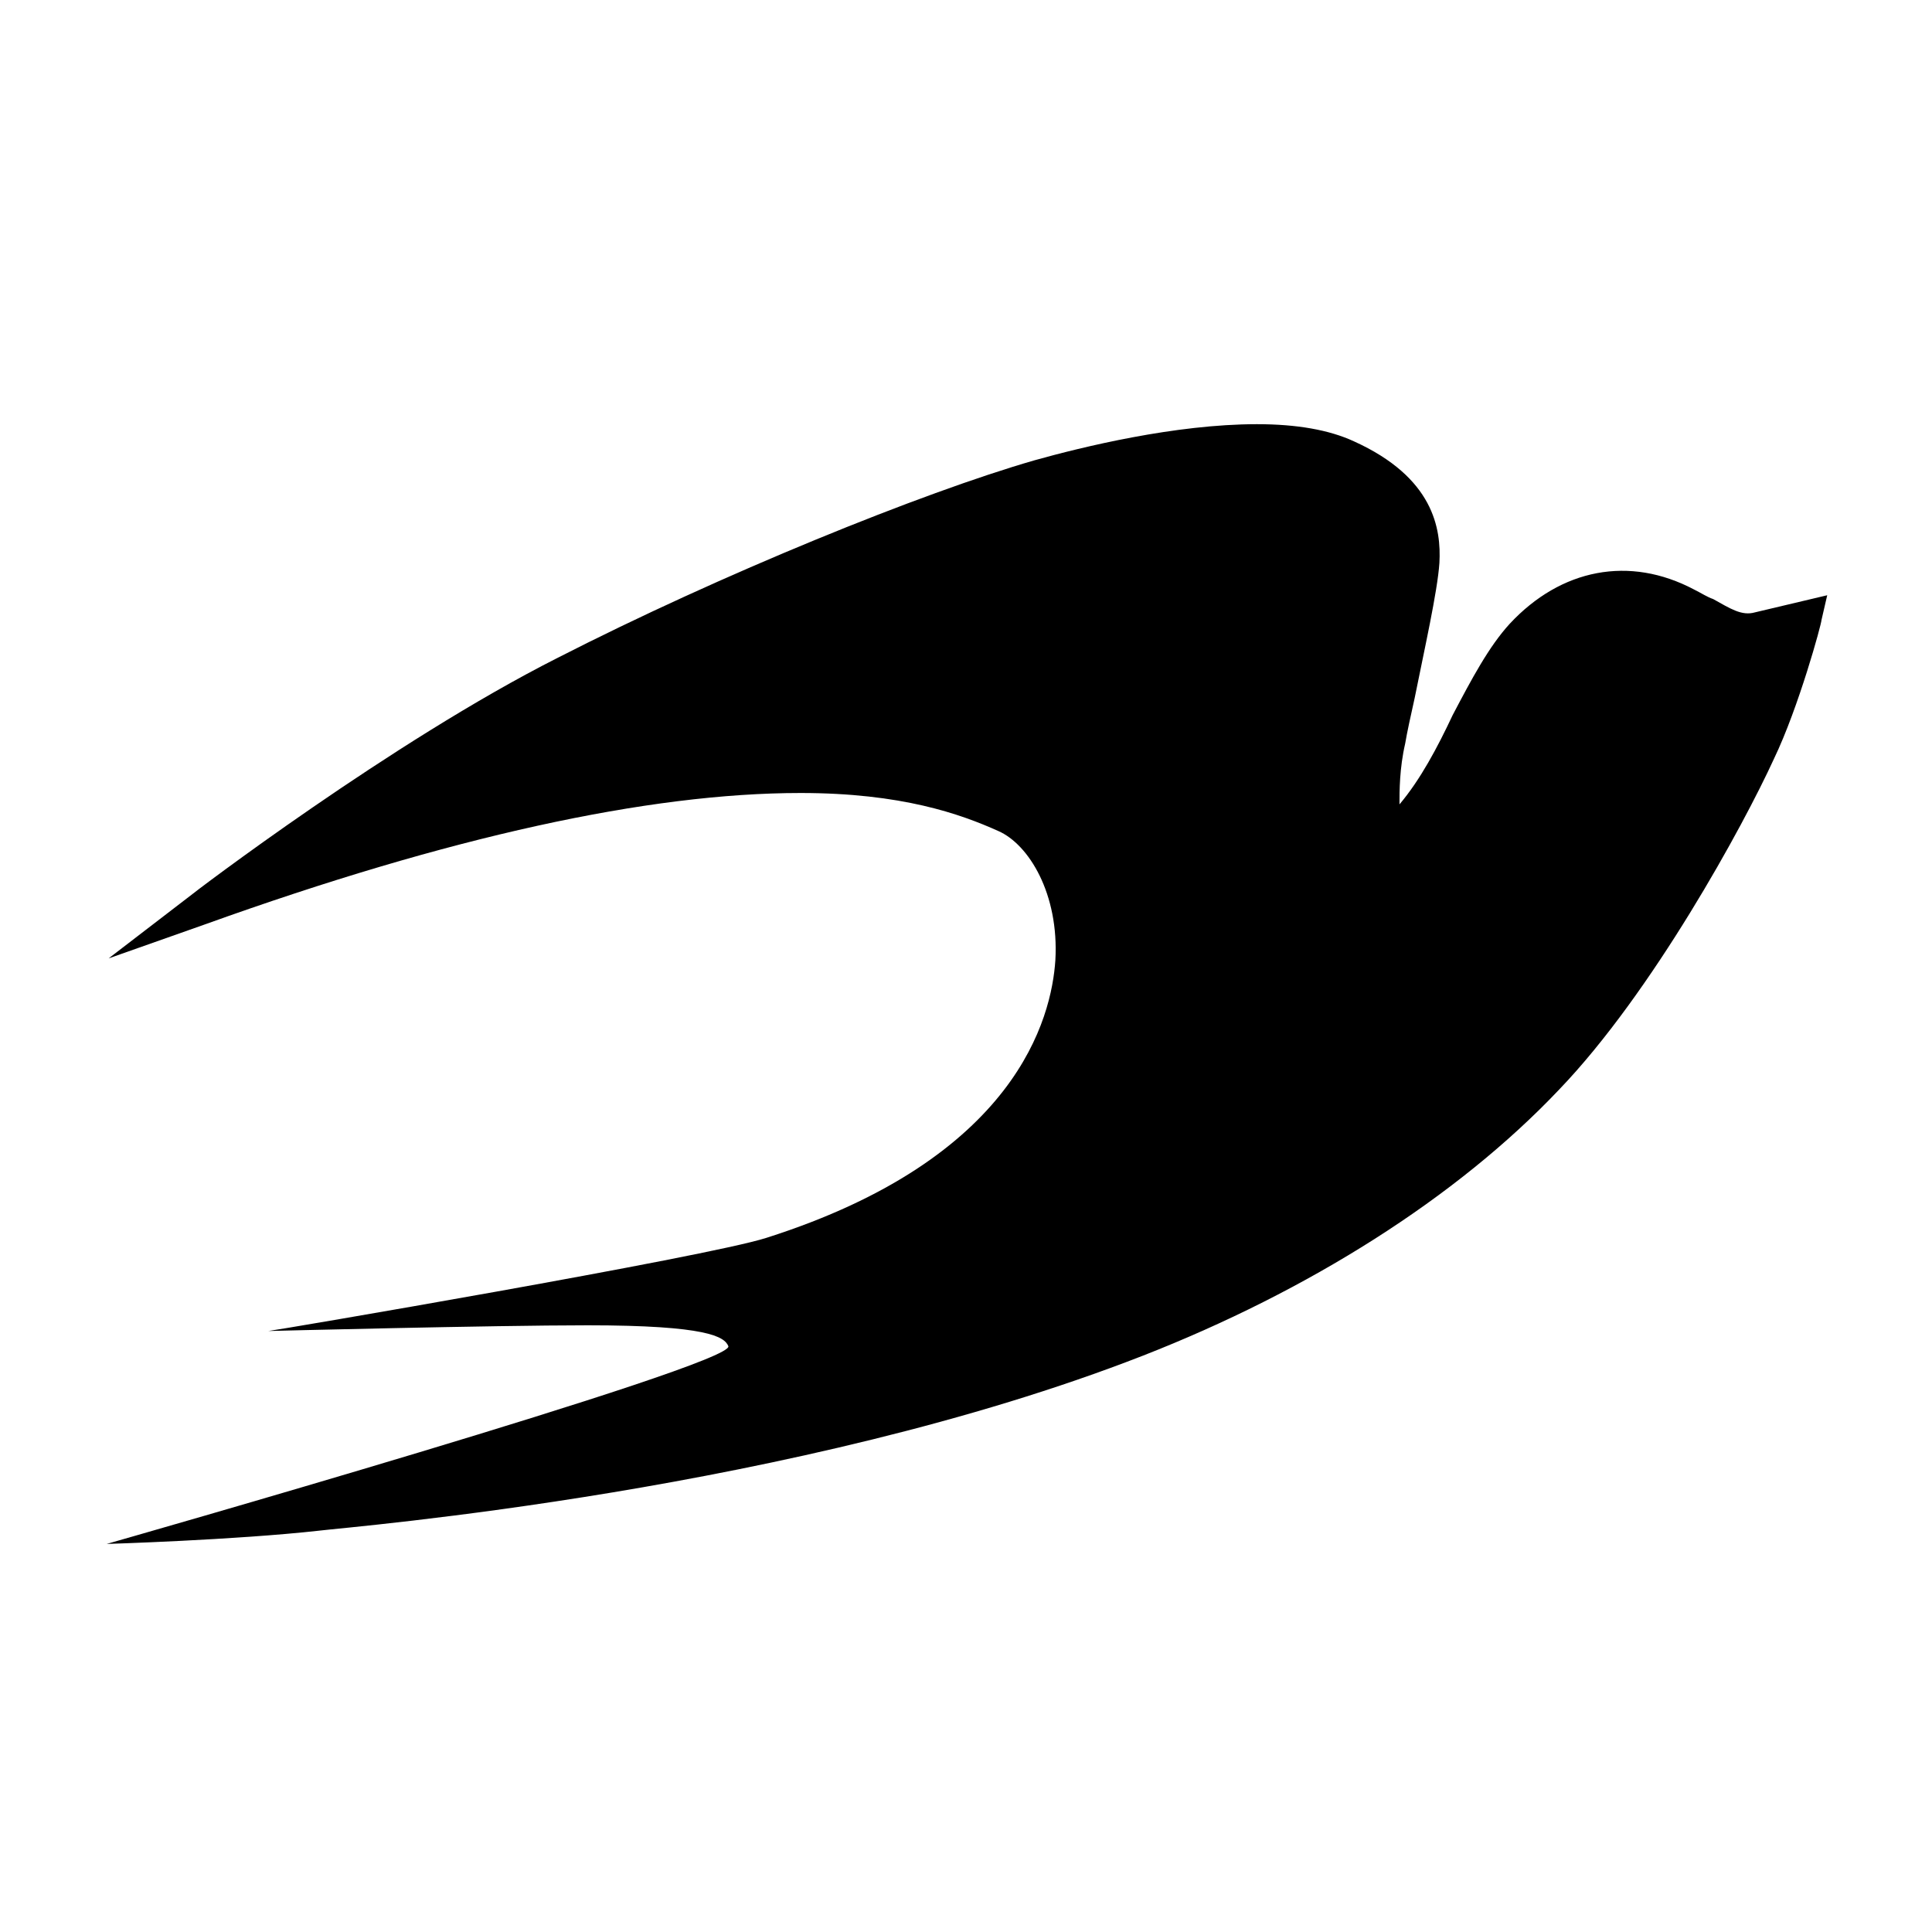
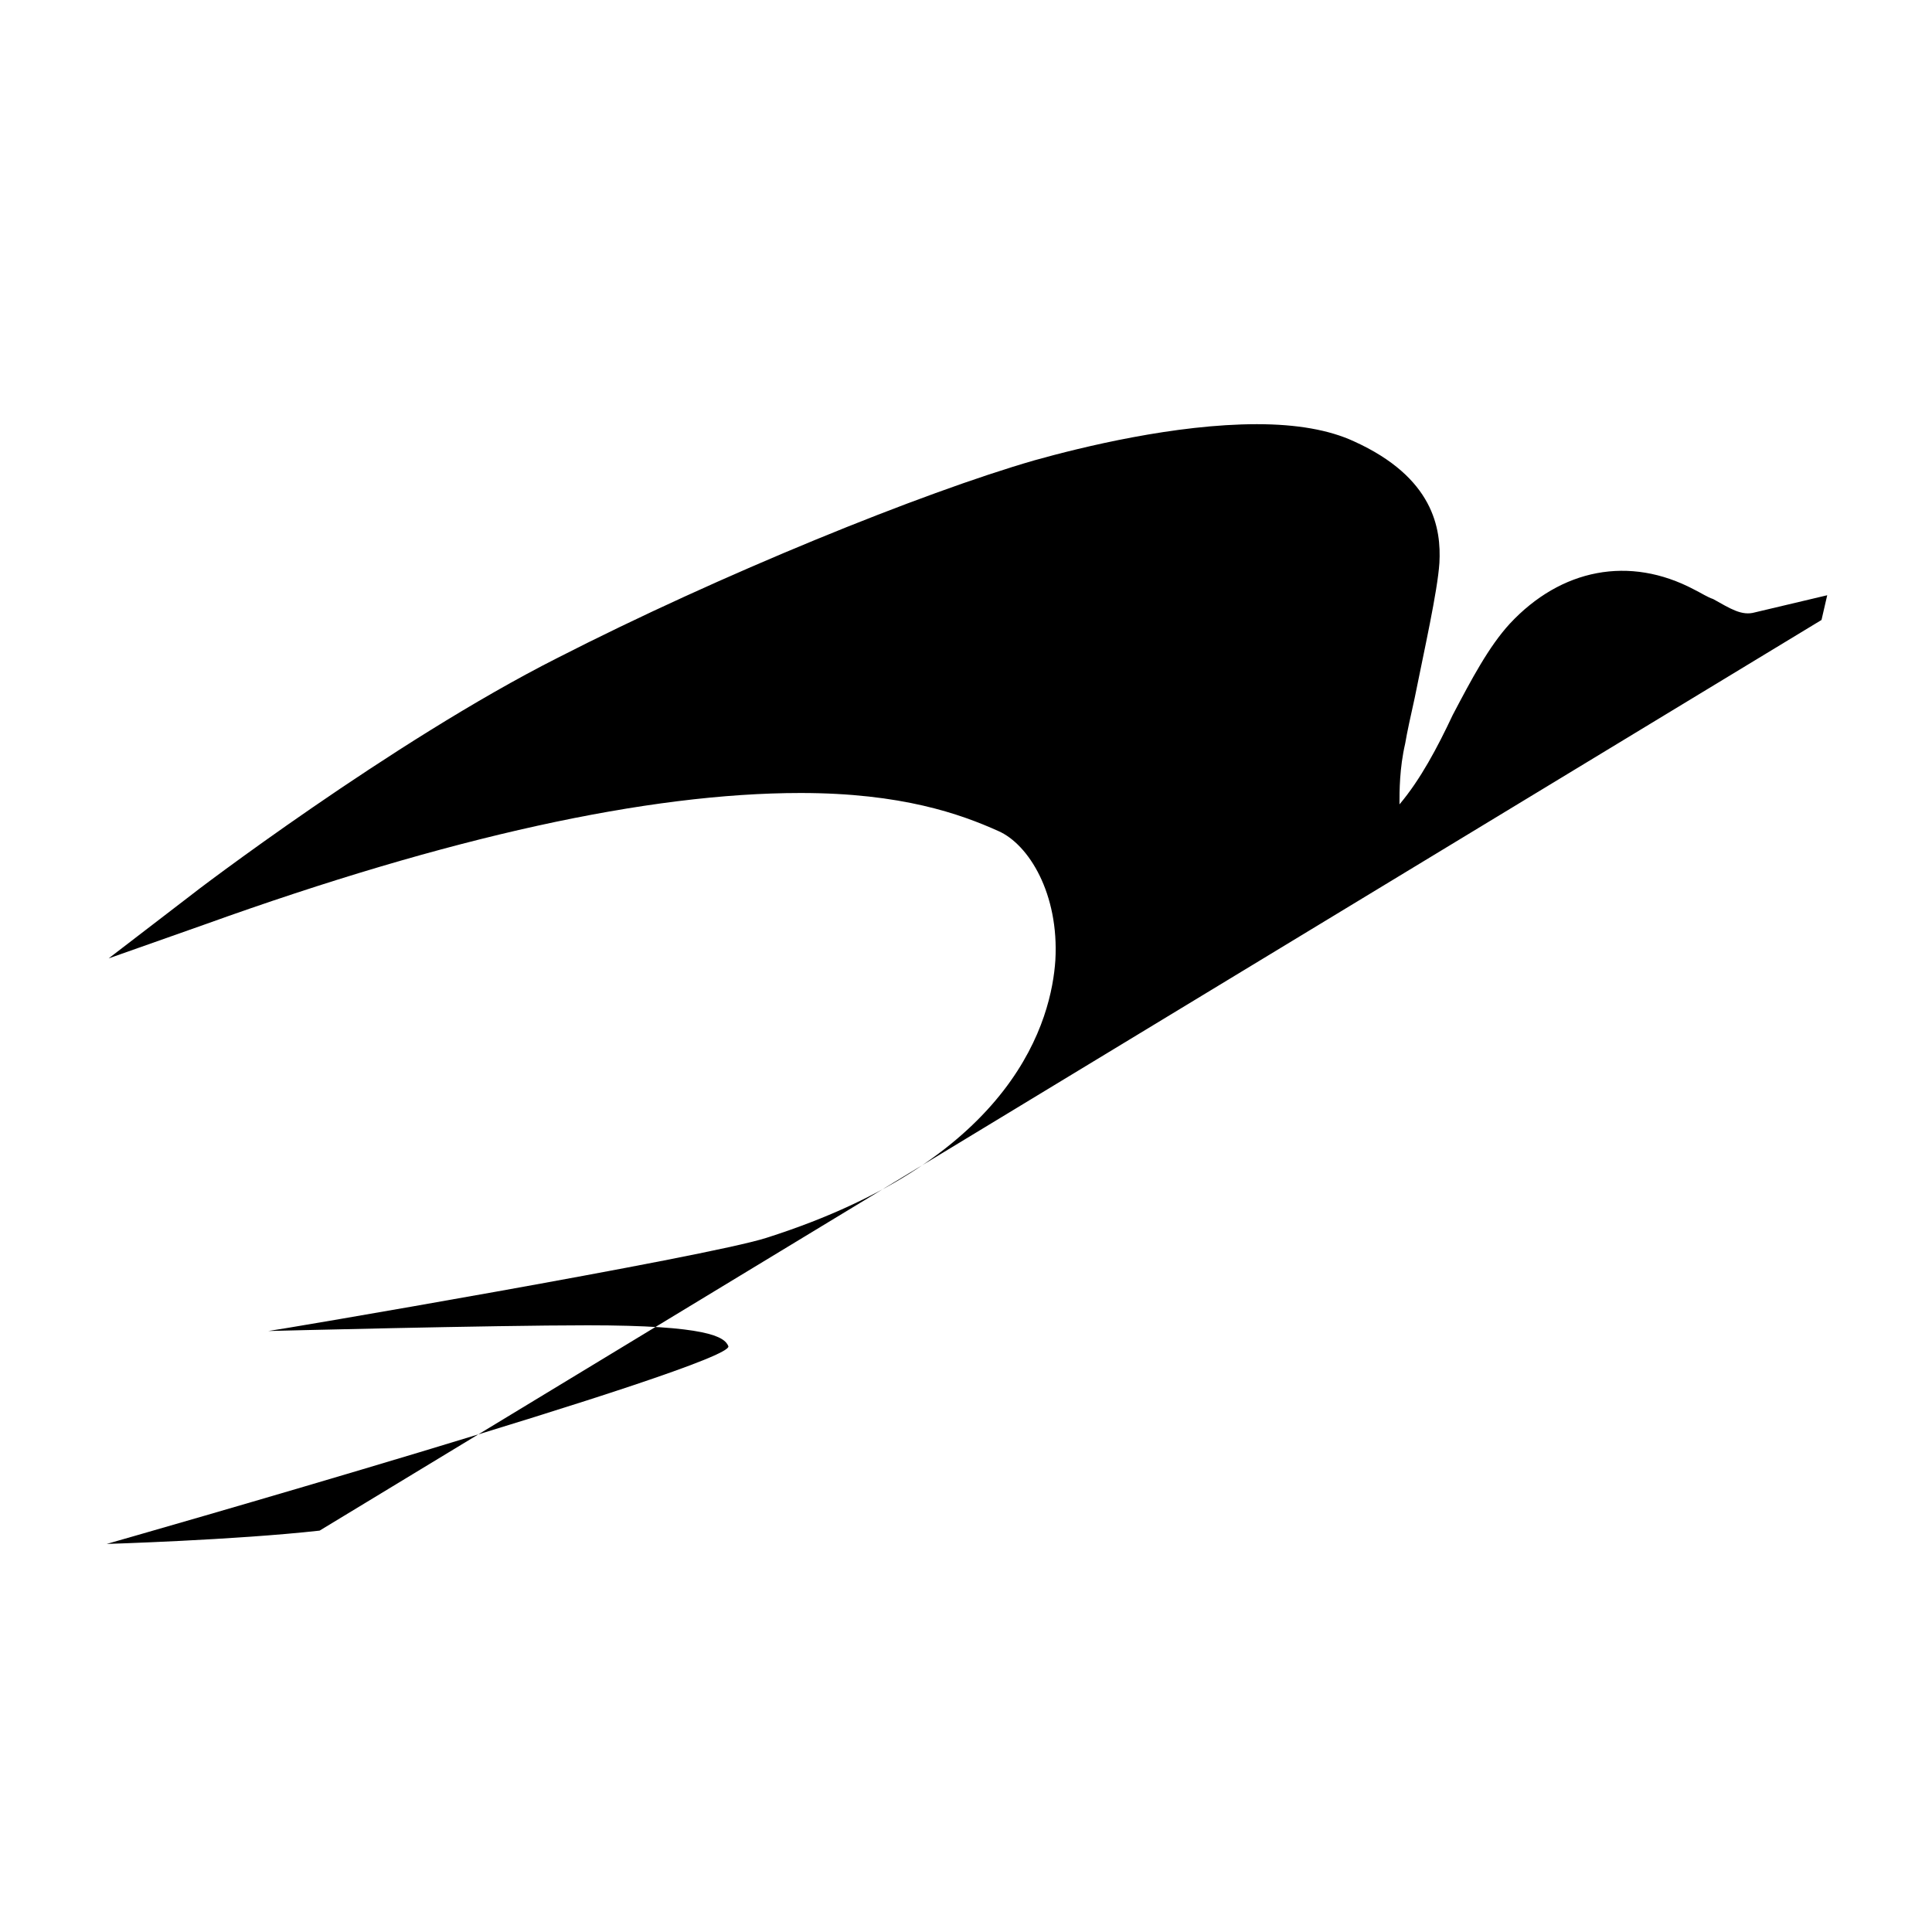
<svg xmlns="http://www.w3.org/2000/svg" fill="#000000" width="800px" height="800px" version="1.1" viewBox="144 144 512 512">
-   <path d="m228.7 549.63c-22.672 2.519-56.426 3.527-56.426 3.527s166.26-47.359 164.75-52.395c-1.008-2.519-5.543-5.543-37.281-5.543-25.191 0-84.641 1.512-84.641 1.512 1.008 0 116.38-19.648 132-24.688 66.504-21.16 75.57-58.441 76.578-73.555 1.008-17.633-7.055-30.73-15.113-34.258-10.078-4.535-25.695-10.078-52.395-10.078-40.305 0-93.203 11.586-157.69 34.762l-25.695 9.07 21.664-16.625c0.504-0.504 53.402-40.809 97.234-62.977 43.328-22.168 96.73-43.832 126.46-52.395 12.594-3.527 37.281-9.574 58.945-9.574 10.578 0 19.145 1.512 25.695 4.535 21.16 9.574 23.176 23.176 22.672 32.242-0.504 7.559-4.031 23.176-6.551 35.77-1.008 4.535-2.016 9.07-2.519 12.09-1.512 6.551-1.512 12.594-1.512 16.121 5.543-6.551 10.078-15.113 14.105-23.68 5.039-9.574 9.574-18.137 15.113-24.184 13.602-14.609 31.738-18.137 48.871-9.07 2.016 1.008 3.527 2.016 5.039 2.519 4.535 2.519 7.559 4.535 11.082 3.527l19.145-4.535-1.512 6.551c0 1.008-6.047 23.176-12.594 36.777-8.062 17.633-32.242 61.969-56.93 87.664-27.211 28.723-66.508 53.406-110.34 70.539-91.691 35.77-210.09 45.34-218.15 46.348z" />
+   <path d="m228.7 549.63c-22.672 2.519-56.426 3.527-56.426 3.527s166.26-47.359 164.75-52.395c-1.008-2.519-5.543-5.543-37.281-5.543-25.191 0-84.641 1.512-84.641 1.512 1.008 0 116.38-19.648 132-24.688 66.504-21.16 75.57-58.441 76.578-73.555 1.008-17.633-7.055-30.73-15.113-34.258-10.078-4.535-25.695-10.078-52.395-10.078-40.305 0-93.203 11.586-157.69 34.762l-25.695 9.07 21.664-16.625c0.504-0.504 53.402-40.809 97.234-62.977 43.328-22.168 96.73-43.832 126.46-52.395 12.594-3.527 37.281-9.574 58.945-9.574 10.578 0 19.145 1.512 25.695 4.535 21.16 9.574 23.176 23.176 22.672 32.242-0.504 7.559-4.031 23.176-6.551 35.77-1.008 4.535-2.016 9.07-2.519 12.09-1.512 6.551-1.512 12.594-1.512 16.121 5.543-6.551 10.078-15.113 14.105-23.68 5.039-9.574 9.574-18.137 15.113-24.184 13.602-14.609 31.738-18.137 48.871-9.07 2.016 1.008 3.527 2.016 5.039 2.519 4.535 2.519 7.559 4.535 11.082 3.527l19.145-4.535-1.512 6.551z" />
</svg>